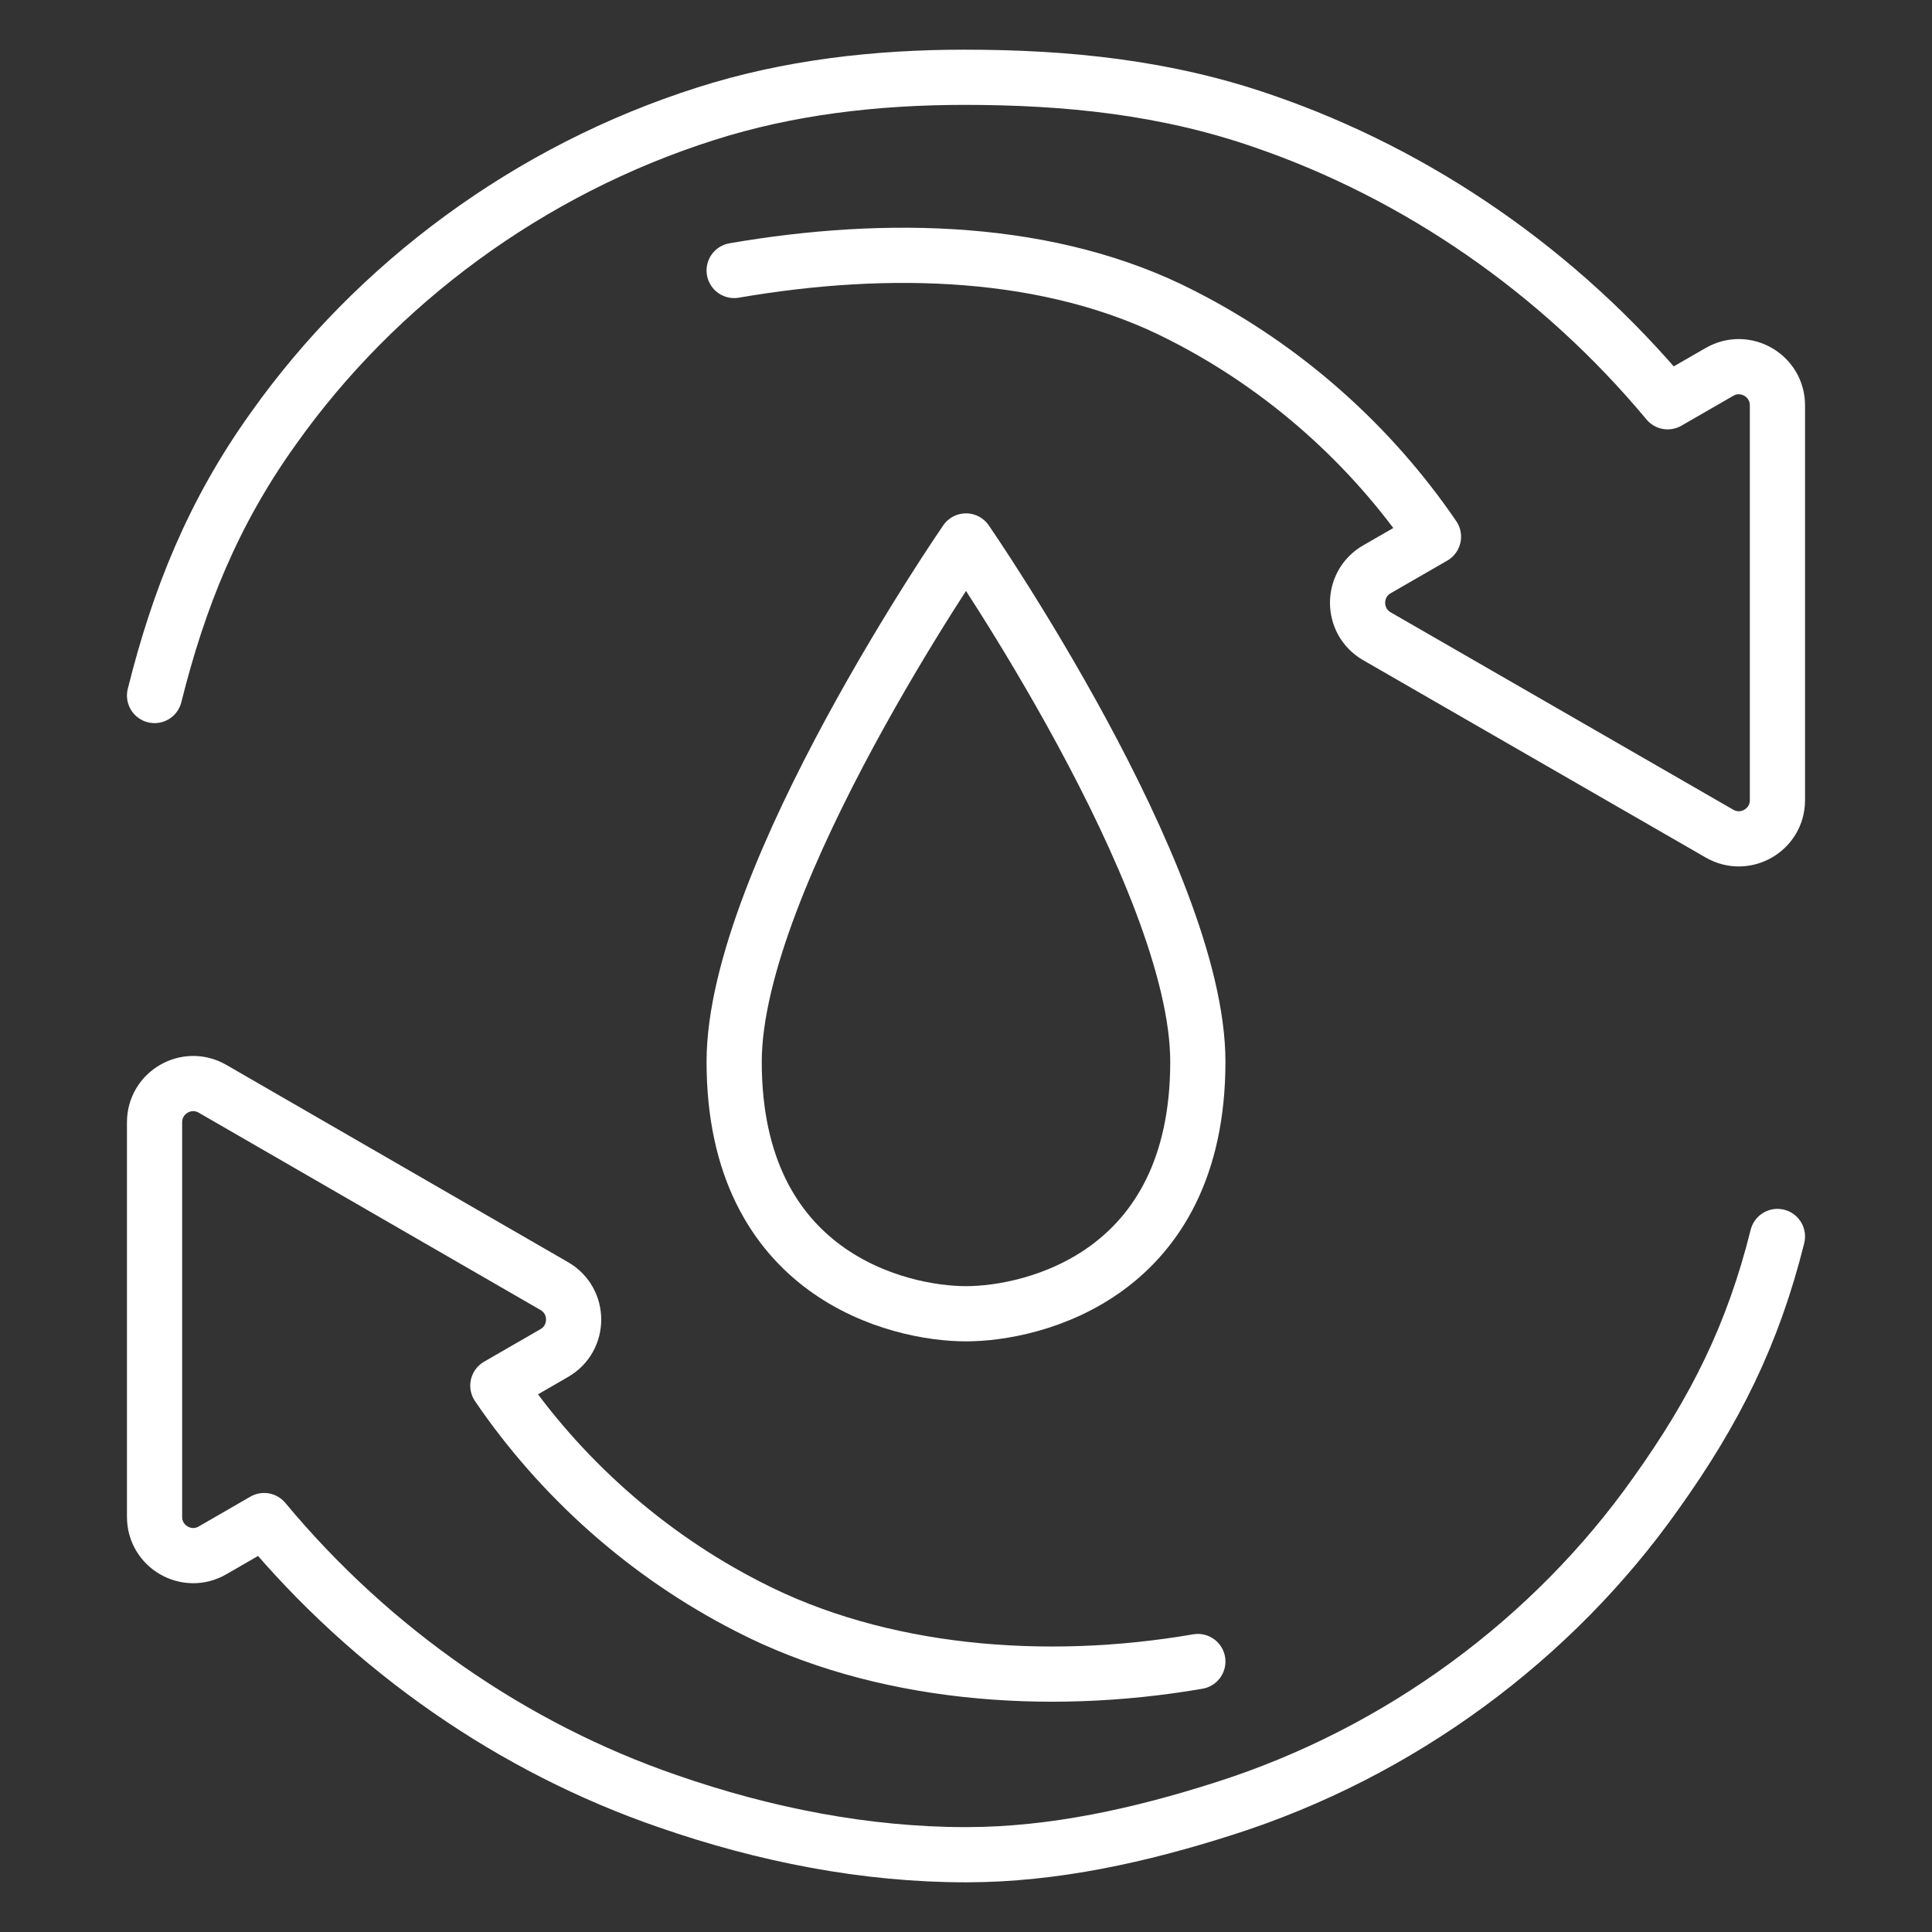
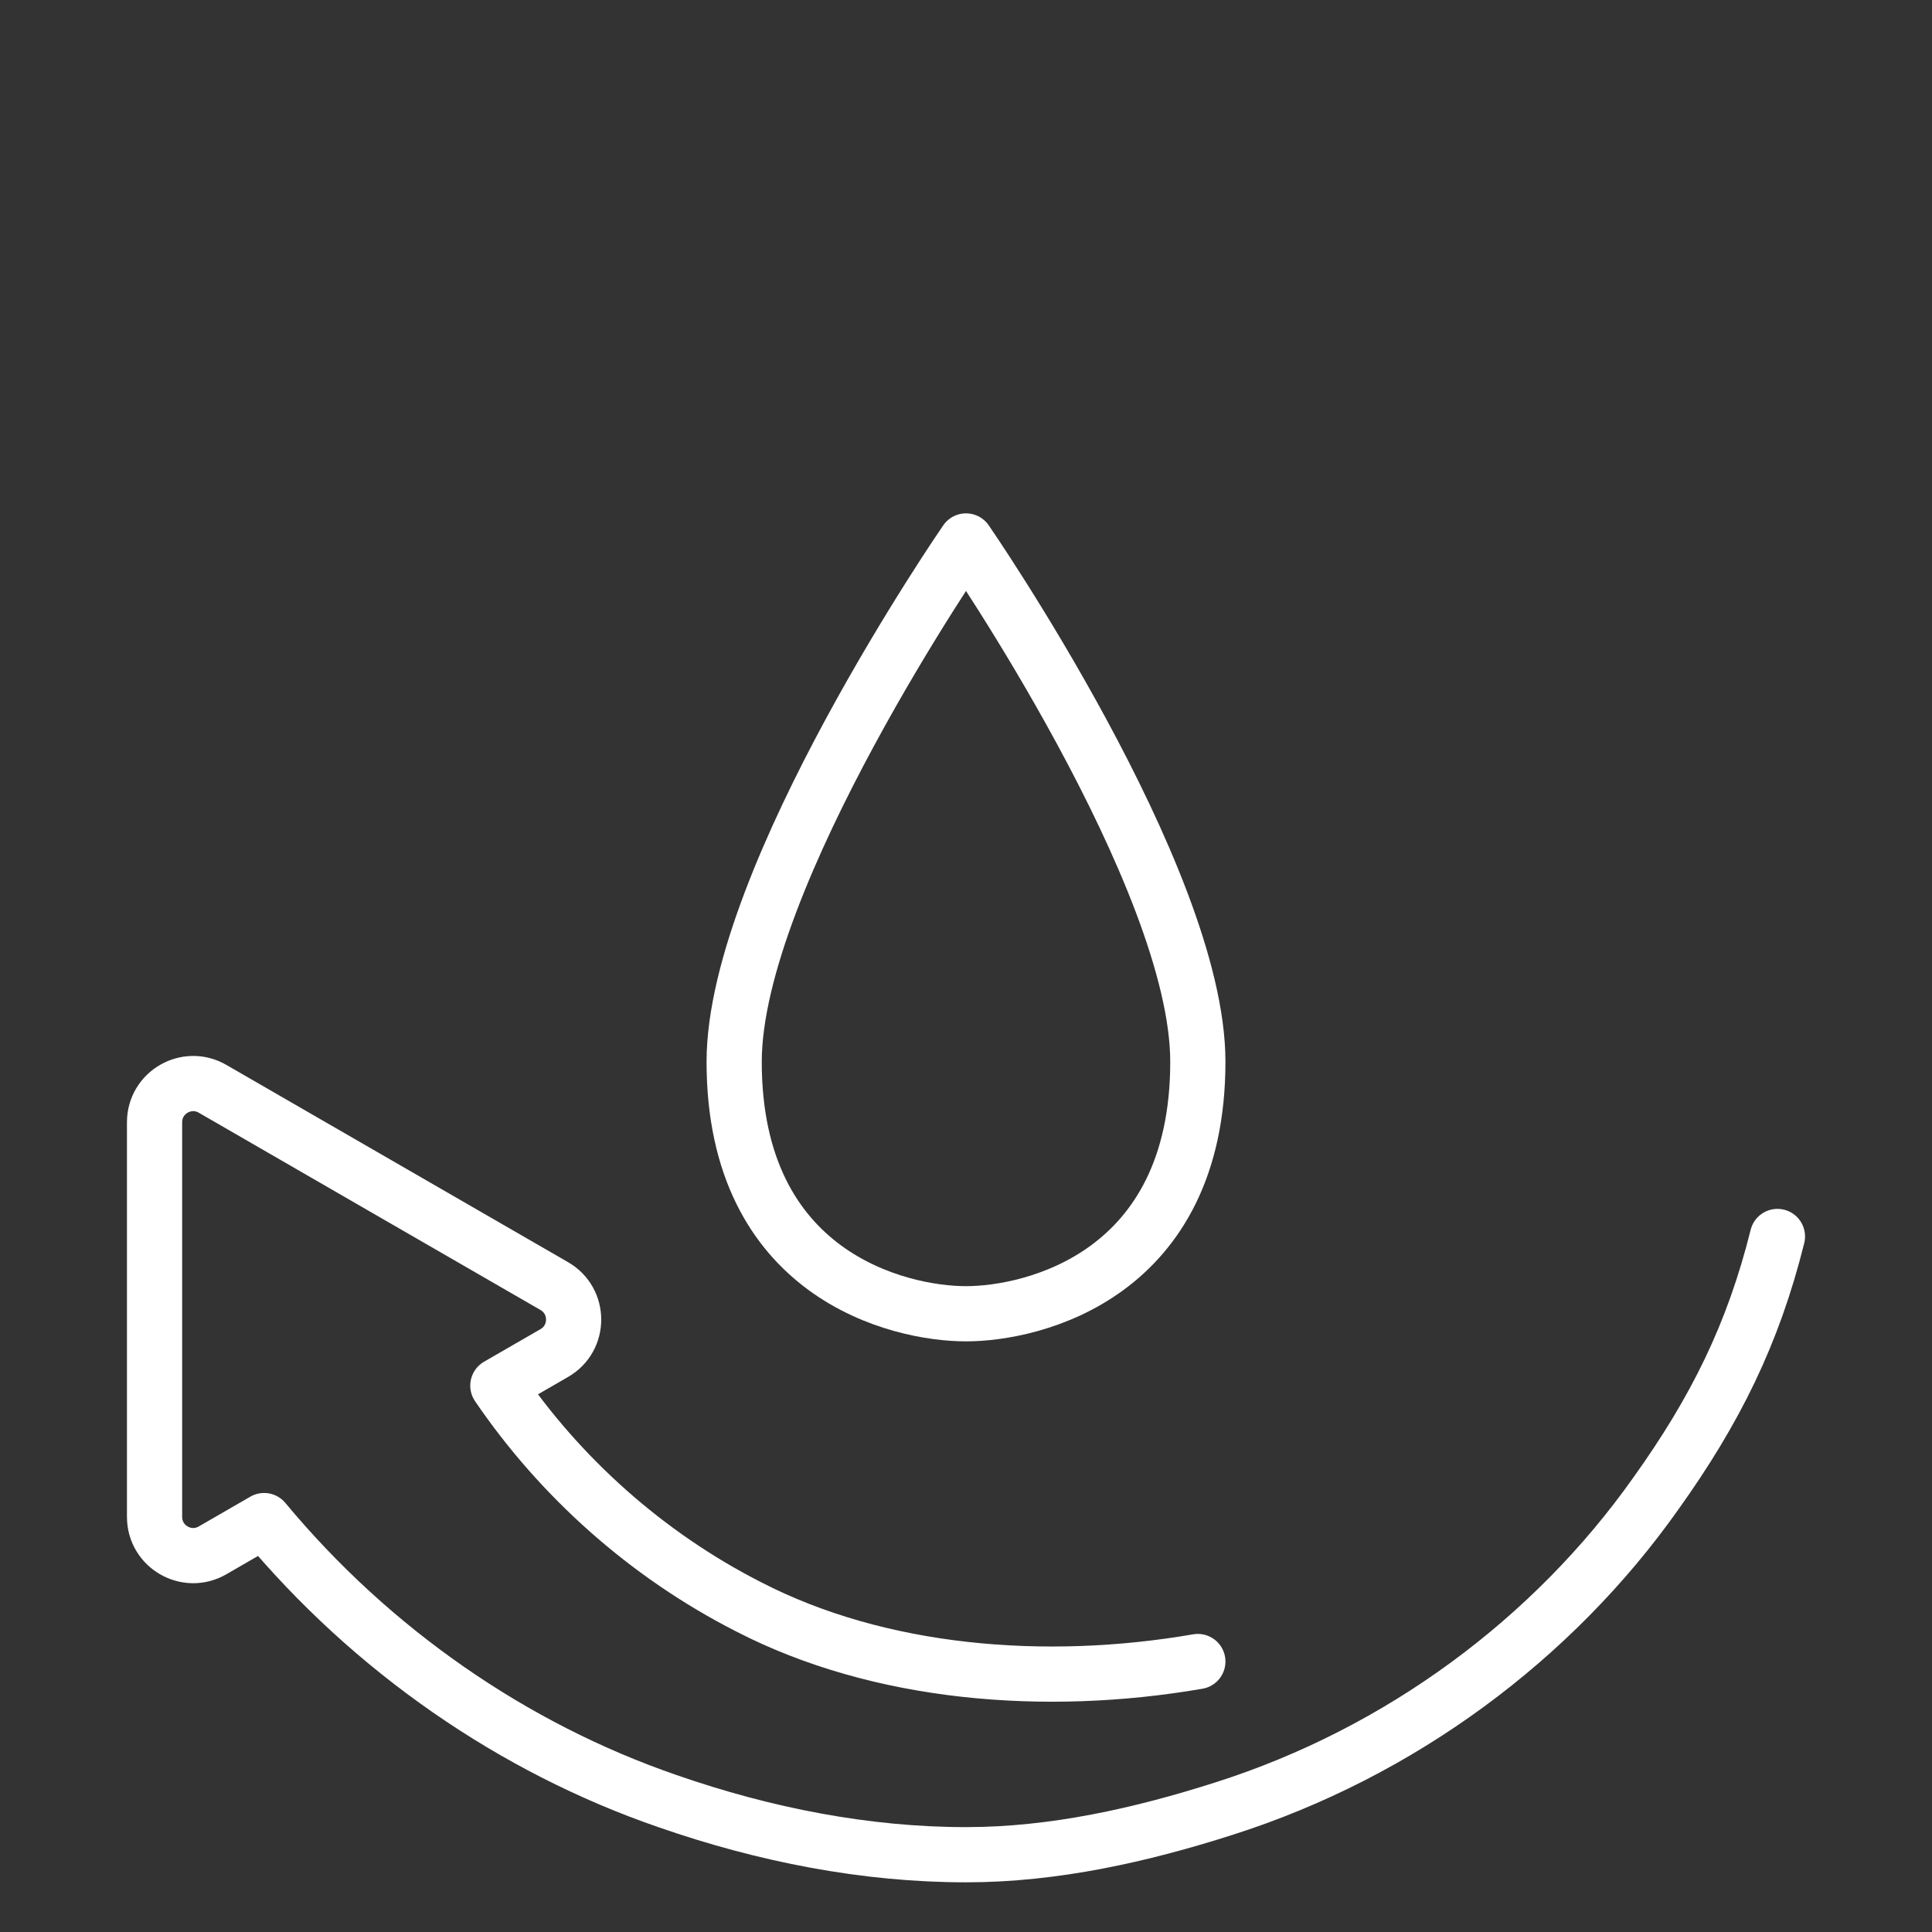
<svg xmlns="http://www.w3.org/2000/svg" width="105" height="105" viewBox="0 0 105 105" fill="none">
  <rect x="0" y="0" width="105" height="105" fill="#333333" stroke="none" />
  <path d="M52.5 29.4C52.5 29.4 65.1 47.661 65.1 57.705C65.1 69.302 56.152 71.4 52.5 71.4C48.848 71.4 39.9 69.302 39.9 57.705C39.9 47.661 52.5 29.4 52.5 29.4Z" stroke="white" stroke-width="3" stroke-linecap="round" stroke-linejoin="round" />
  <path d="M65.1 90.3C56.8 91.733 47.79 90.998 40.681 87.325C35.122 84.491 30.433 80.267 27.057 75.306L30.126 73.534C31.526 72.726 31.525 70.705 30.126 69.897L20.837 64.535L11.55 59.173C10.15 58.365 8.4 59.375 8.4 60.992V82.441C8.4 84.058 10.15 85.068 11.55 84.26L14.355 82.64C20.21 89.686 27.889 95.001 36.29 97.891C41.557 99.724 47.061 100.8 52.5 100.8C57.294 100.8 62.036 99.729 66.521 98.294C76.12 95.242 84.414 89.055 89.981 81.184C93.237 76.631 95.282 72.495 96.6 67.2" stroke="white" stroke-width="3" stroke-linecap="round" stroke-linejoin="round" />
-   <path d="M39.9 14.7C48.217 13.267 57.131 13.477 64.255 17.15C69.825 19.984 74.523 24.208 77.906 29.169L74.833 30.94C73.431 31.748 73.431 33.771 74.833 34.579L84.138 39.94L93.451 45.306C94.852 46.113 96.6 45.103 96.6 43.487V22.03C96.6 20.415 94.851 19.404 93.451 20.211L90.634 21.835C84.766 14.789 77.073 9.474 68.654 6.584C63.377 4.751 58.002 4.2 52.412 4.2C47.609 4.2 42.858 4.746 38.363 6.181C28.746 9.233 20.435 15.42 14.857 23.291C11.594 27.844 9.721 32.505 8.4 37.8" stroke="white" stroke-width="3" stroke-linecap="round" stroke-linejoin="round" />
</svg>